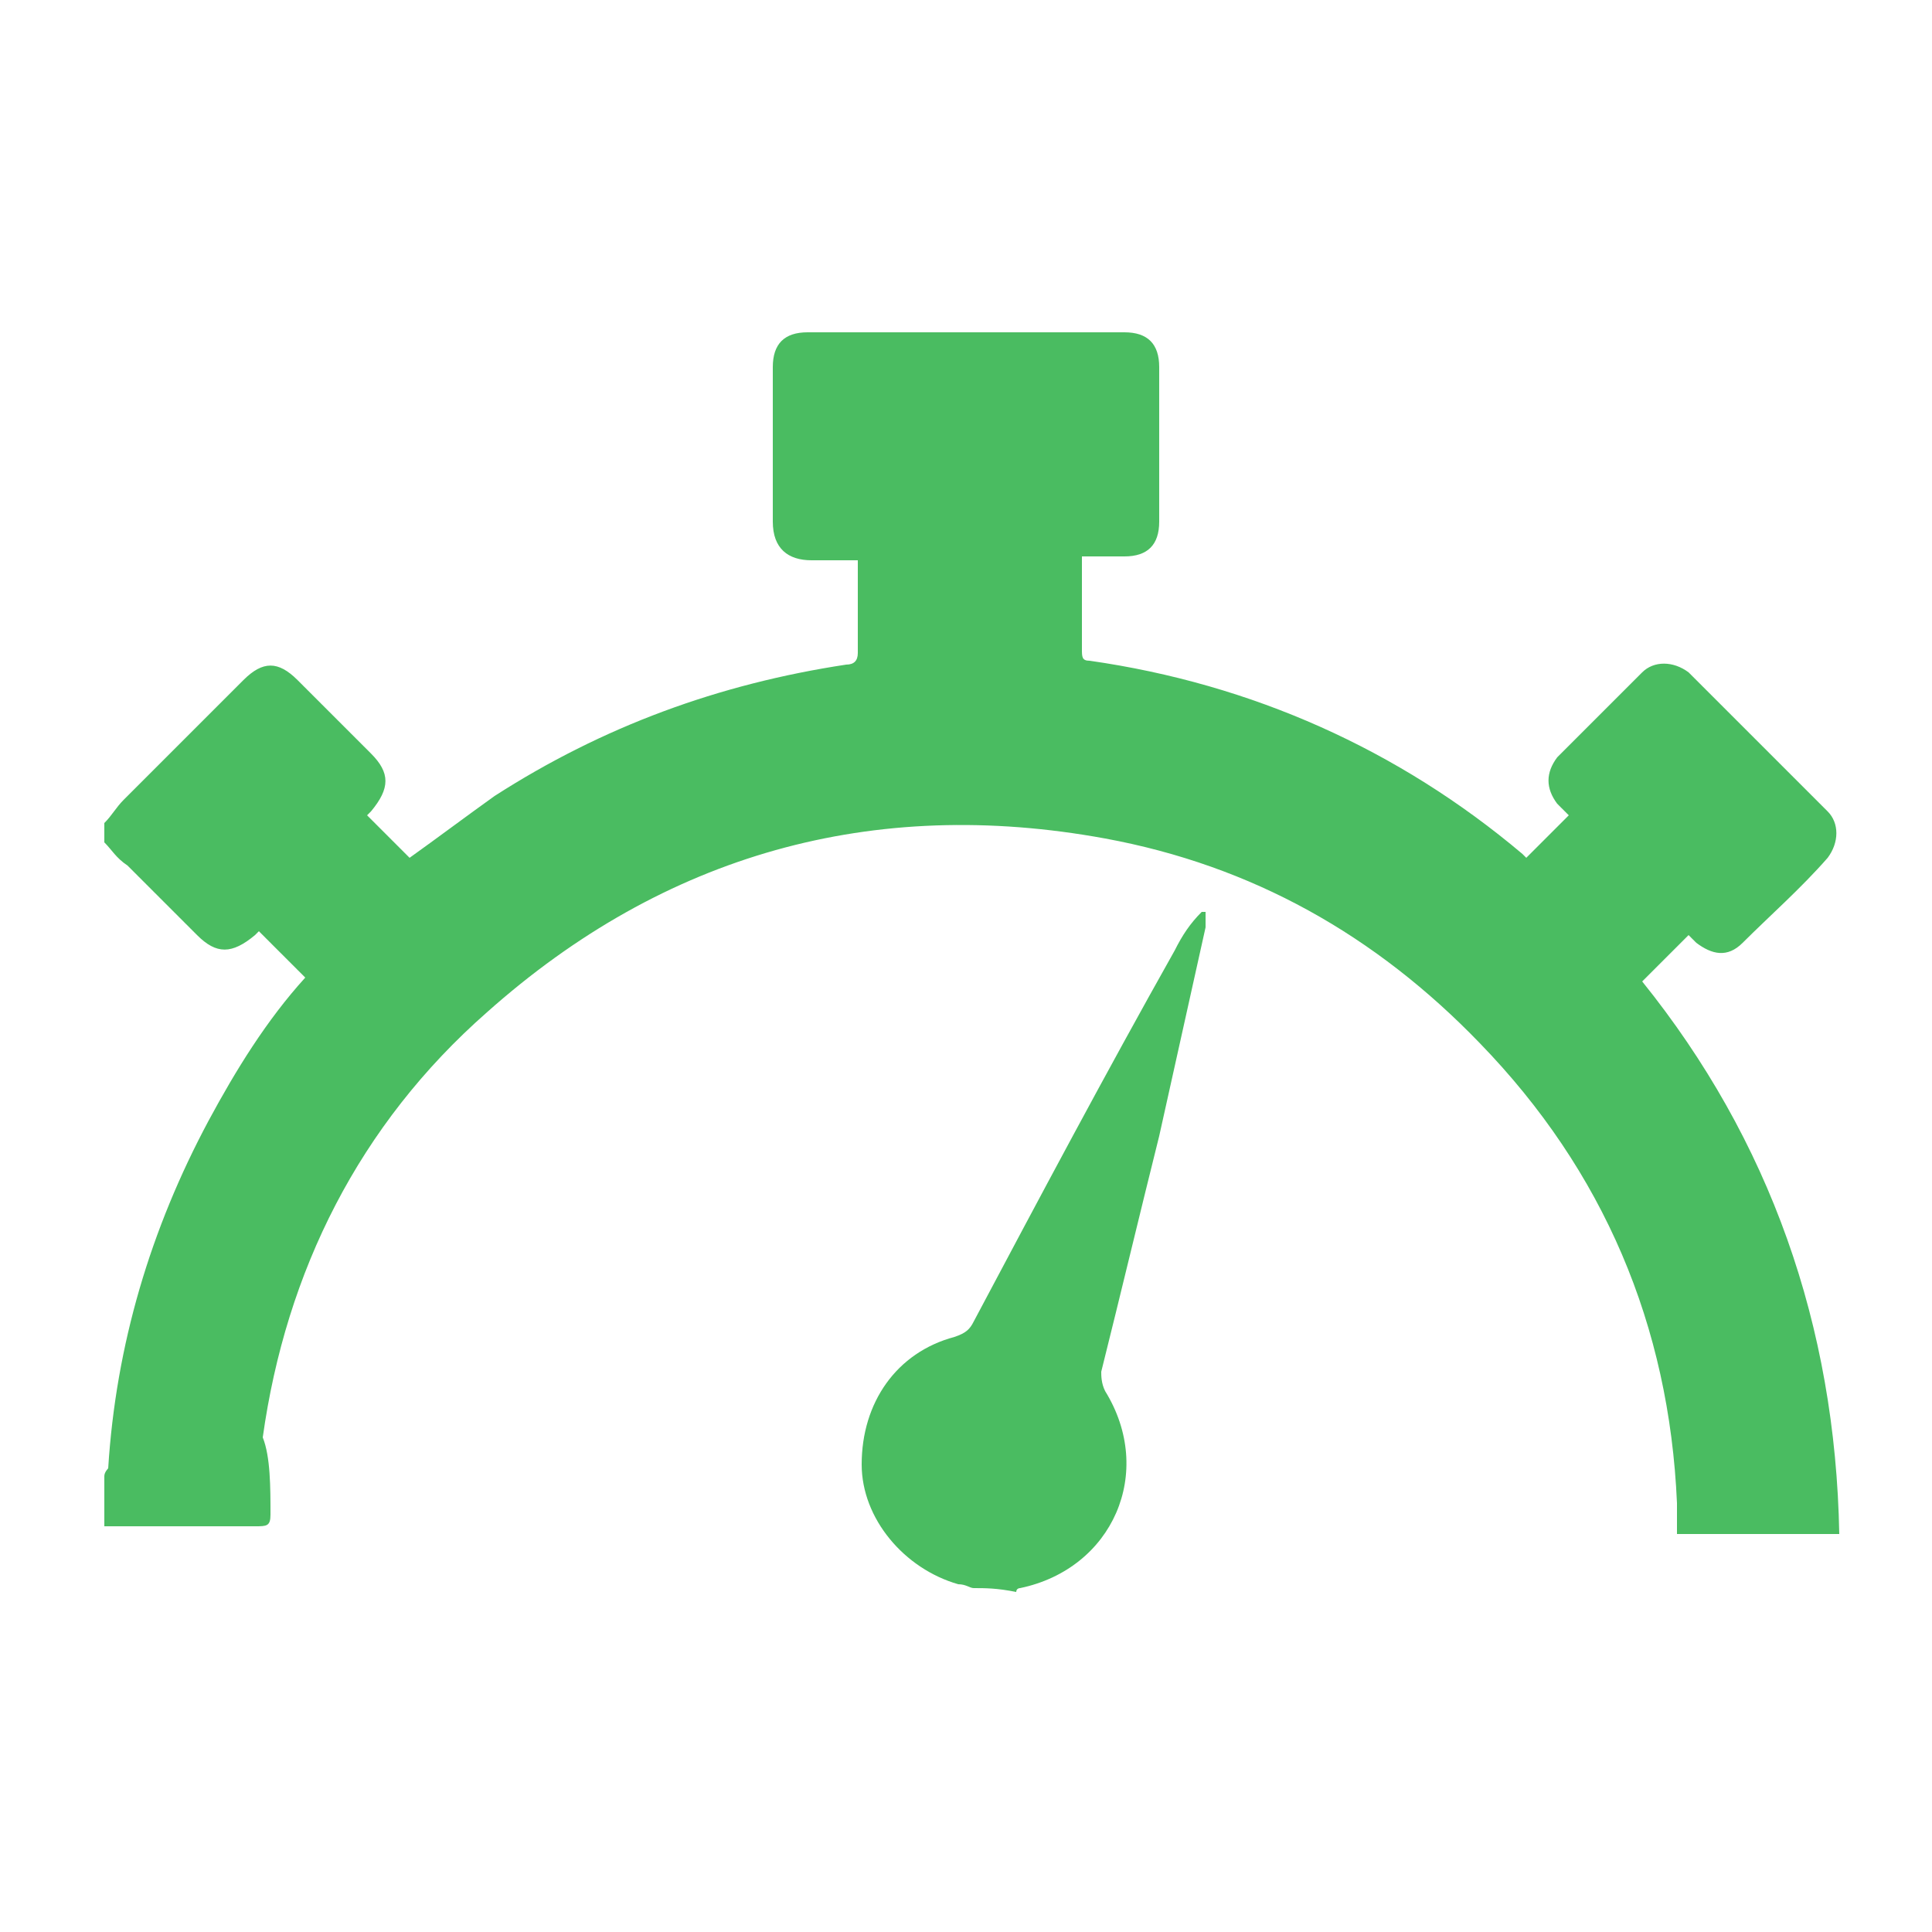
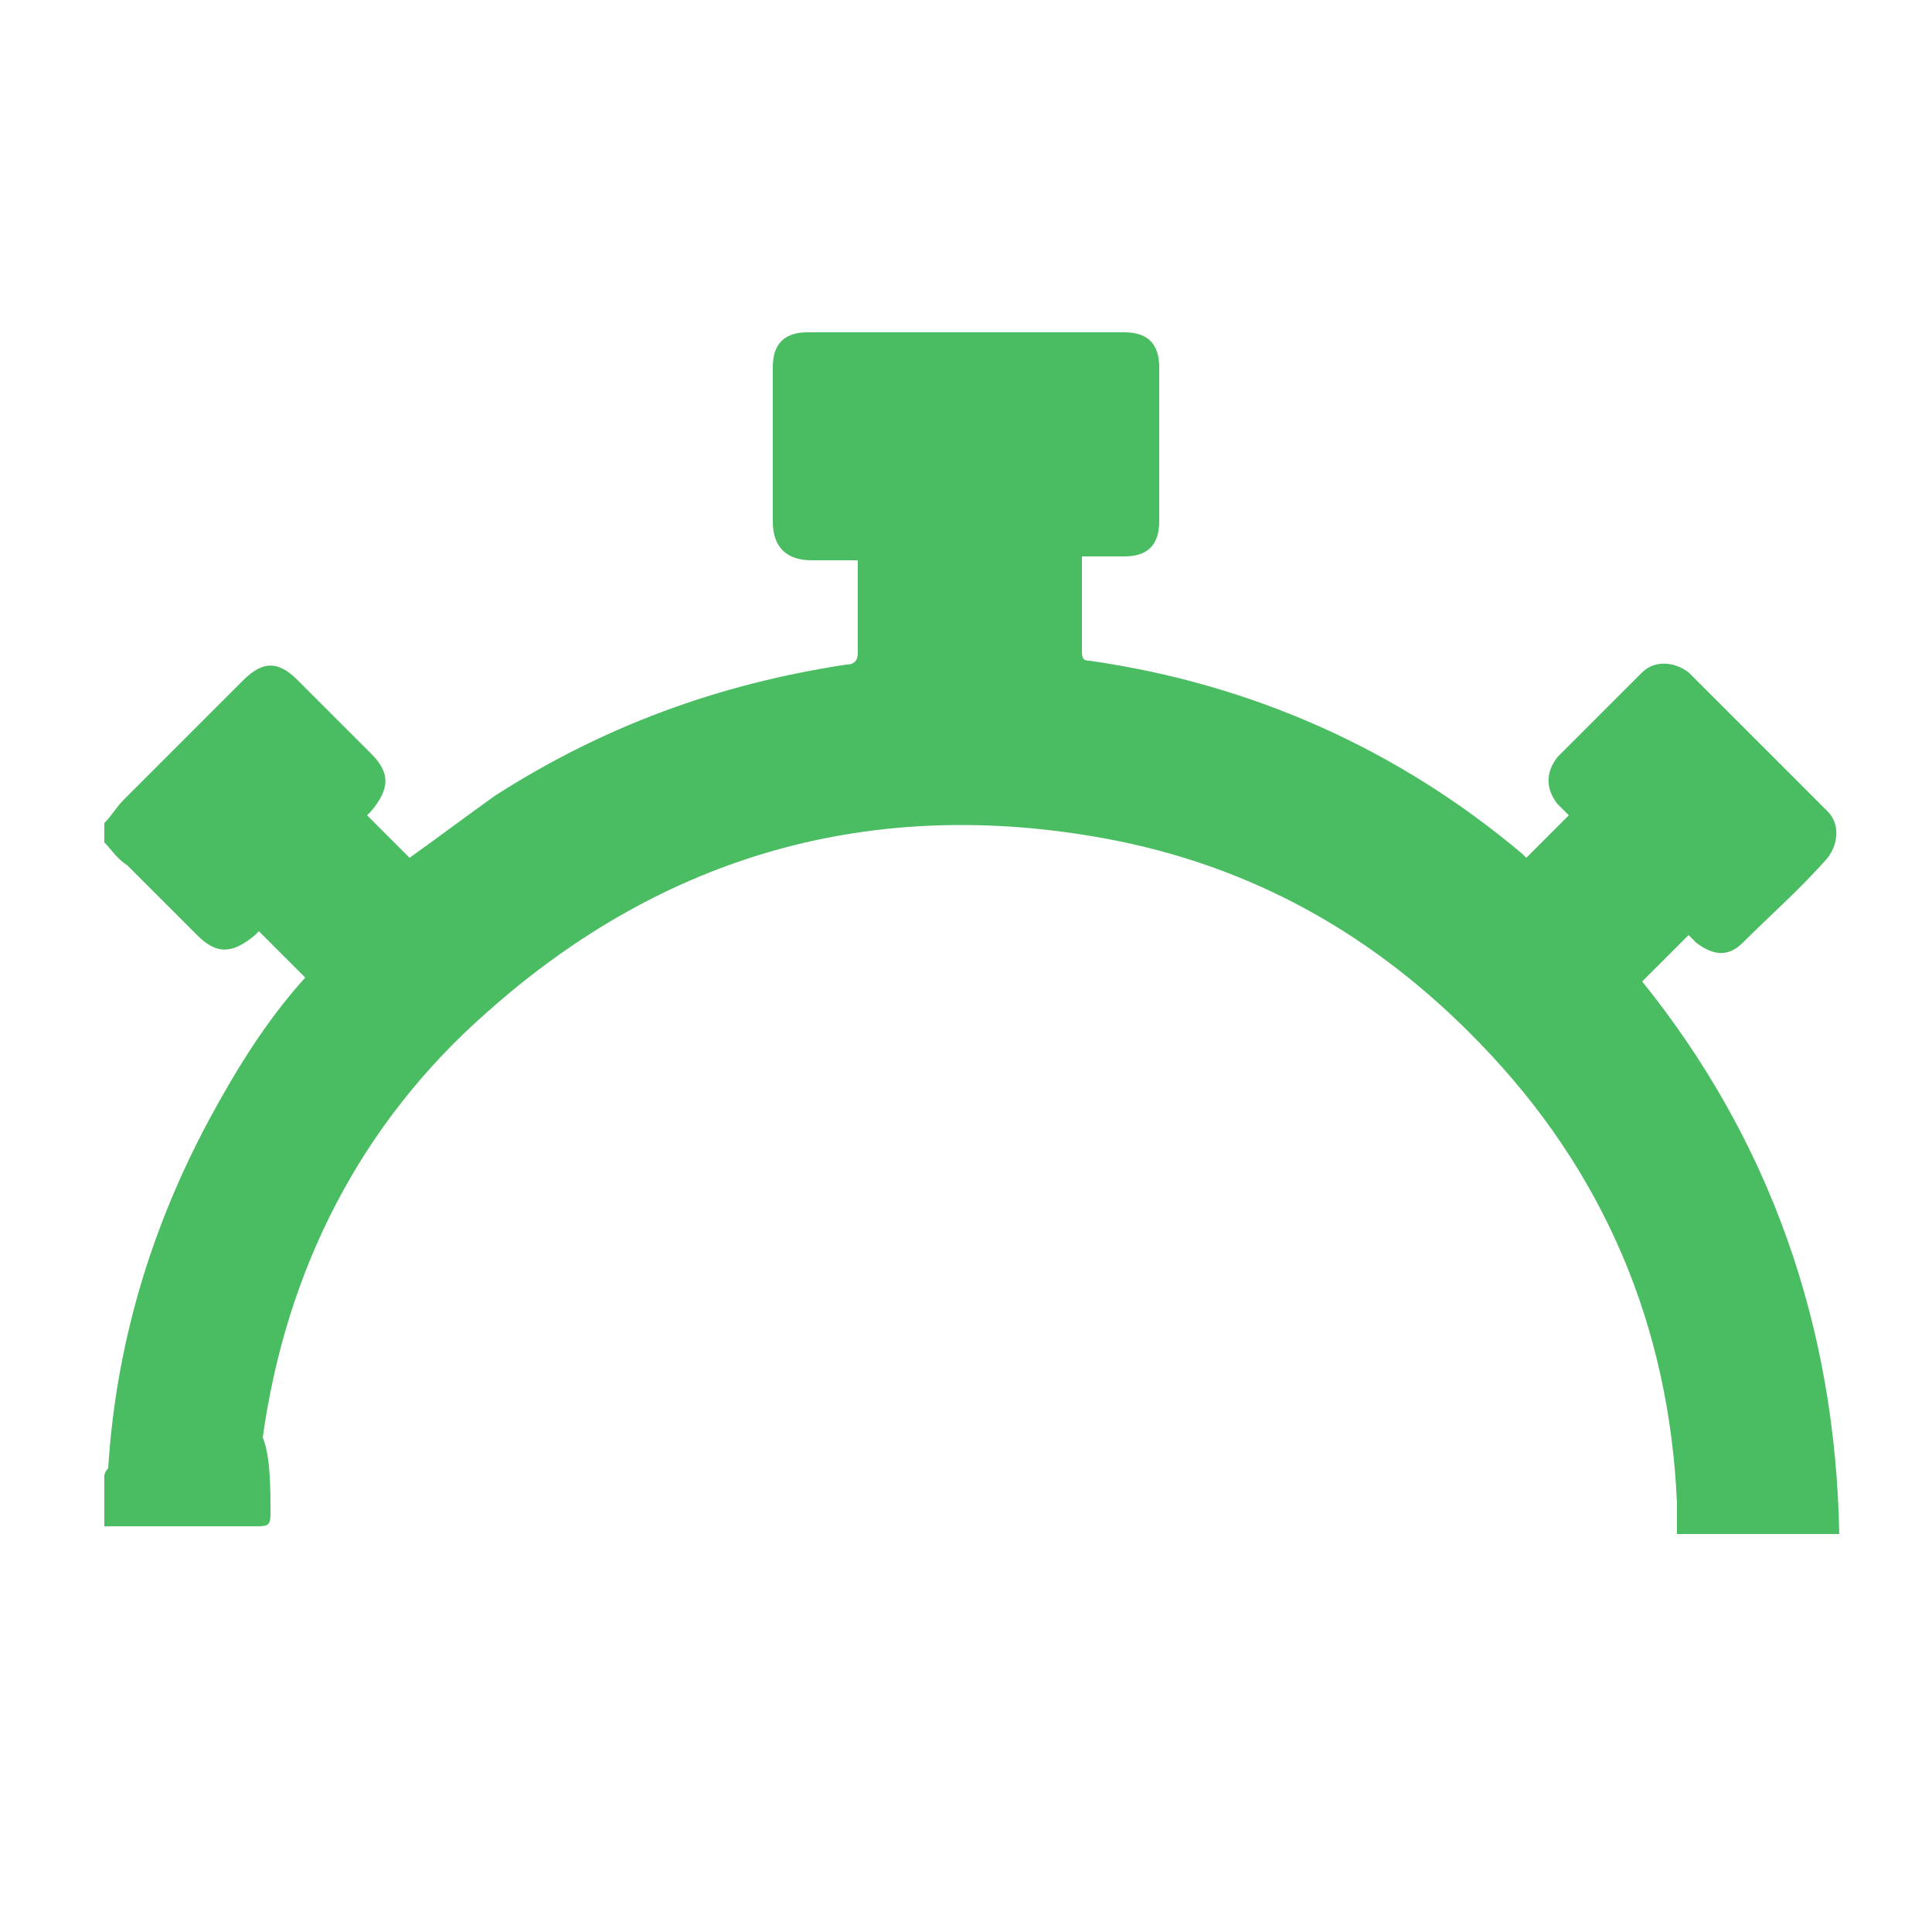
<svg xmlns="http://www.w3.org/2000/svg" version="1.1" id="Calque_1" x="0px" y="0px" viewBox="0 0 50 50" style="enable-background:new 0 0 50 50;" xml:space="preserve">
  <style type="text/css">
	.st0{fill:#4abc61;}
</style>
  <g>
    <path class="st0" d="M2.7,21.3c0.2-0.2,0.3-0.4,0.5-0.6c1-1,2.1-2.1,3.1-3.1c0.5-0.5,0.9-0.5,1.4,0c0.6,0.6,1.3,1.3,1.9,1.9   c0.5,0.5,0.5,0.9,0,1.5c0,0-0.1,0.1-0.1,0.1c0.4,0.4,0.7,0.7,1.1,1.1c0.7-0.5,1.5-1.1,2.2-1.6c2.8-1.8,5.8-2.9,9.1-3.4   c0.2,0,0.3-0.1,0.3-0.3c0-0.8,0-1.6,0-2.4c-0.4,0-0.8,0-1.2,0c-0.6,0-1-0.3-1-1c0-1.3,0-2.6,0-4c0-0.6,0.3-0.9,0.9-0.9   c2.7,0,5.5,0,8.2,0c0.6,0,0.9,0.3,0.9,0.9c0,1.3,0,2.7,0,4c0,0.6-0.3,0.9-0.9,0.9c-0.4,0-0.7,0-1.1,0c0,0.1,0,0.2,0,0.2   c0,0.7,0,1.5,0,2.2c0,0.2,0,0.3,0.2,0.3c4.2,0.6,8,2.3,11.2,5c0,0,0.1,0.1,0.1,0.1c0.4-0.4,0.7-0.7,1.1-1.1   c-0.1-0.1-0.2-0.2-0.3-0.3c-0.3-0.4-0.3-0.8,0-1.2c0.7-0.7,1.5-1.5,2.2-2.2c0.3-0.3,0.8-0.3,1.2,0c1.2,1.2,2.4,2.4,3.6,3.6   c0.3,0.3,0.3,0.8,0,1.2c-0.7,0.8-1.5,1.5-2.2,2.2c-0.4,0.4-0.8,0.3-1.2,0c-0.1-0.1-0.2-0.2-0.2-0.2c-0.4,0.4-0.8,0.8-1.2,1.2   c3.3,4.1,5,8.9,5.1,14.3c-1.4,0-2.8,0-4.2,0c0-0.3,0-0.5,0-0.8c-0.2-4.6-1.9-8.6-5.1-11.9c-2.7-2.8-5.9-4.6-9.7-5.3   c-6-1.1-11.4,0.4-16,4.5c-3.3,2.9-5.2,6.7-5.8,11C7,37.7,7,38.5,7,39.2c0,0.3-0.1,0.3-0.4,0.3c-1.3,0-2.6,0-3.9,0   c0-0.4,0-0.9,0-1.3c0-0.1,0.1-0.2,0.1-0.2c0.2-3.2,1.1-6.2,2.6-9c0.7-1.3,1.5-2.6,2.5-3.7c-0.4-0.4-0.8-0.8-1.2-1.2   c0,0-0.1,0.1-0.1,0.1c-0.6,0.5-1,0.5-1.5,0c-0.6-0.6-1.2-1.2-1.8-1.8C3,22.2,2.9,22,2.7,21.8C2.7,21.6,2.7,21.5,2.7,21.3z" />
-     <path class="st0" d="M25.2,41.1c-0.1,0-0.2-0.1-0.4-0.1c-1.4-0.4-2.5-1.7-2.5-3.1c0-1.6,0.9-2.9,2.4-3.3c0.3-0.1,0.4-0.2,0.5-0.4   c1.7-3.2,3.4-6.4,5.2-9.6c0.2-0.4,0.4-0.7,0.7-1c0,0,0.1,0,0.1,0c0,0.1,0,0.3,0,0.4c-0.4,1.8-0.8,3.6-1.2,5.4c-0.5,2-1,4.1-1.5,6.1   c0,0.1,0,0.3,0.1,0.5c1.3,2.1,0.2,4.6-2.2,5.1c0,0-0.1,0-0.1,0.1C25.8,41.1,25.5,41.1,25.2,41.1z" />
  </g>
</svg>